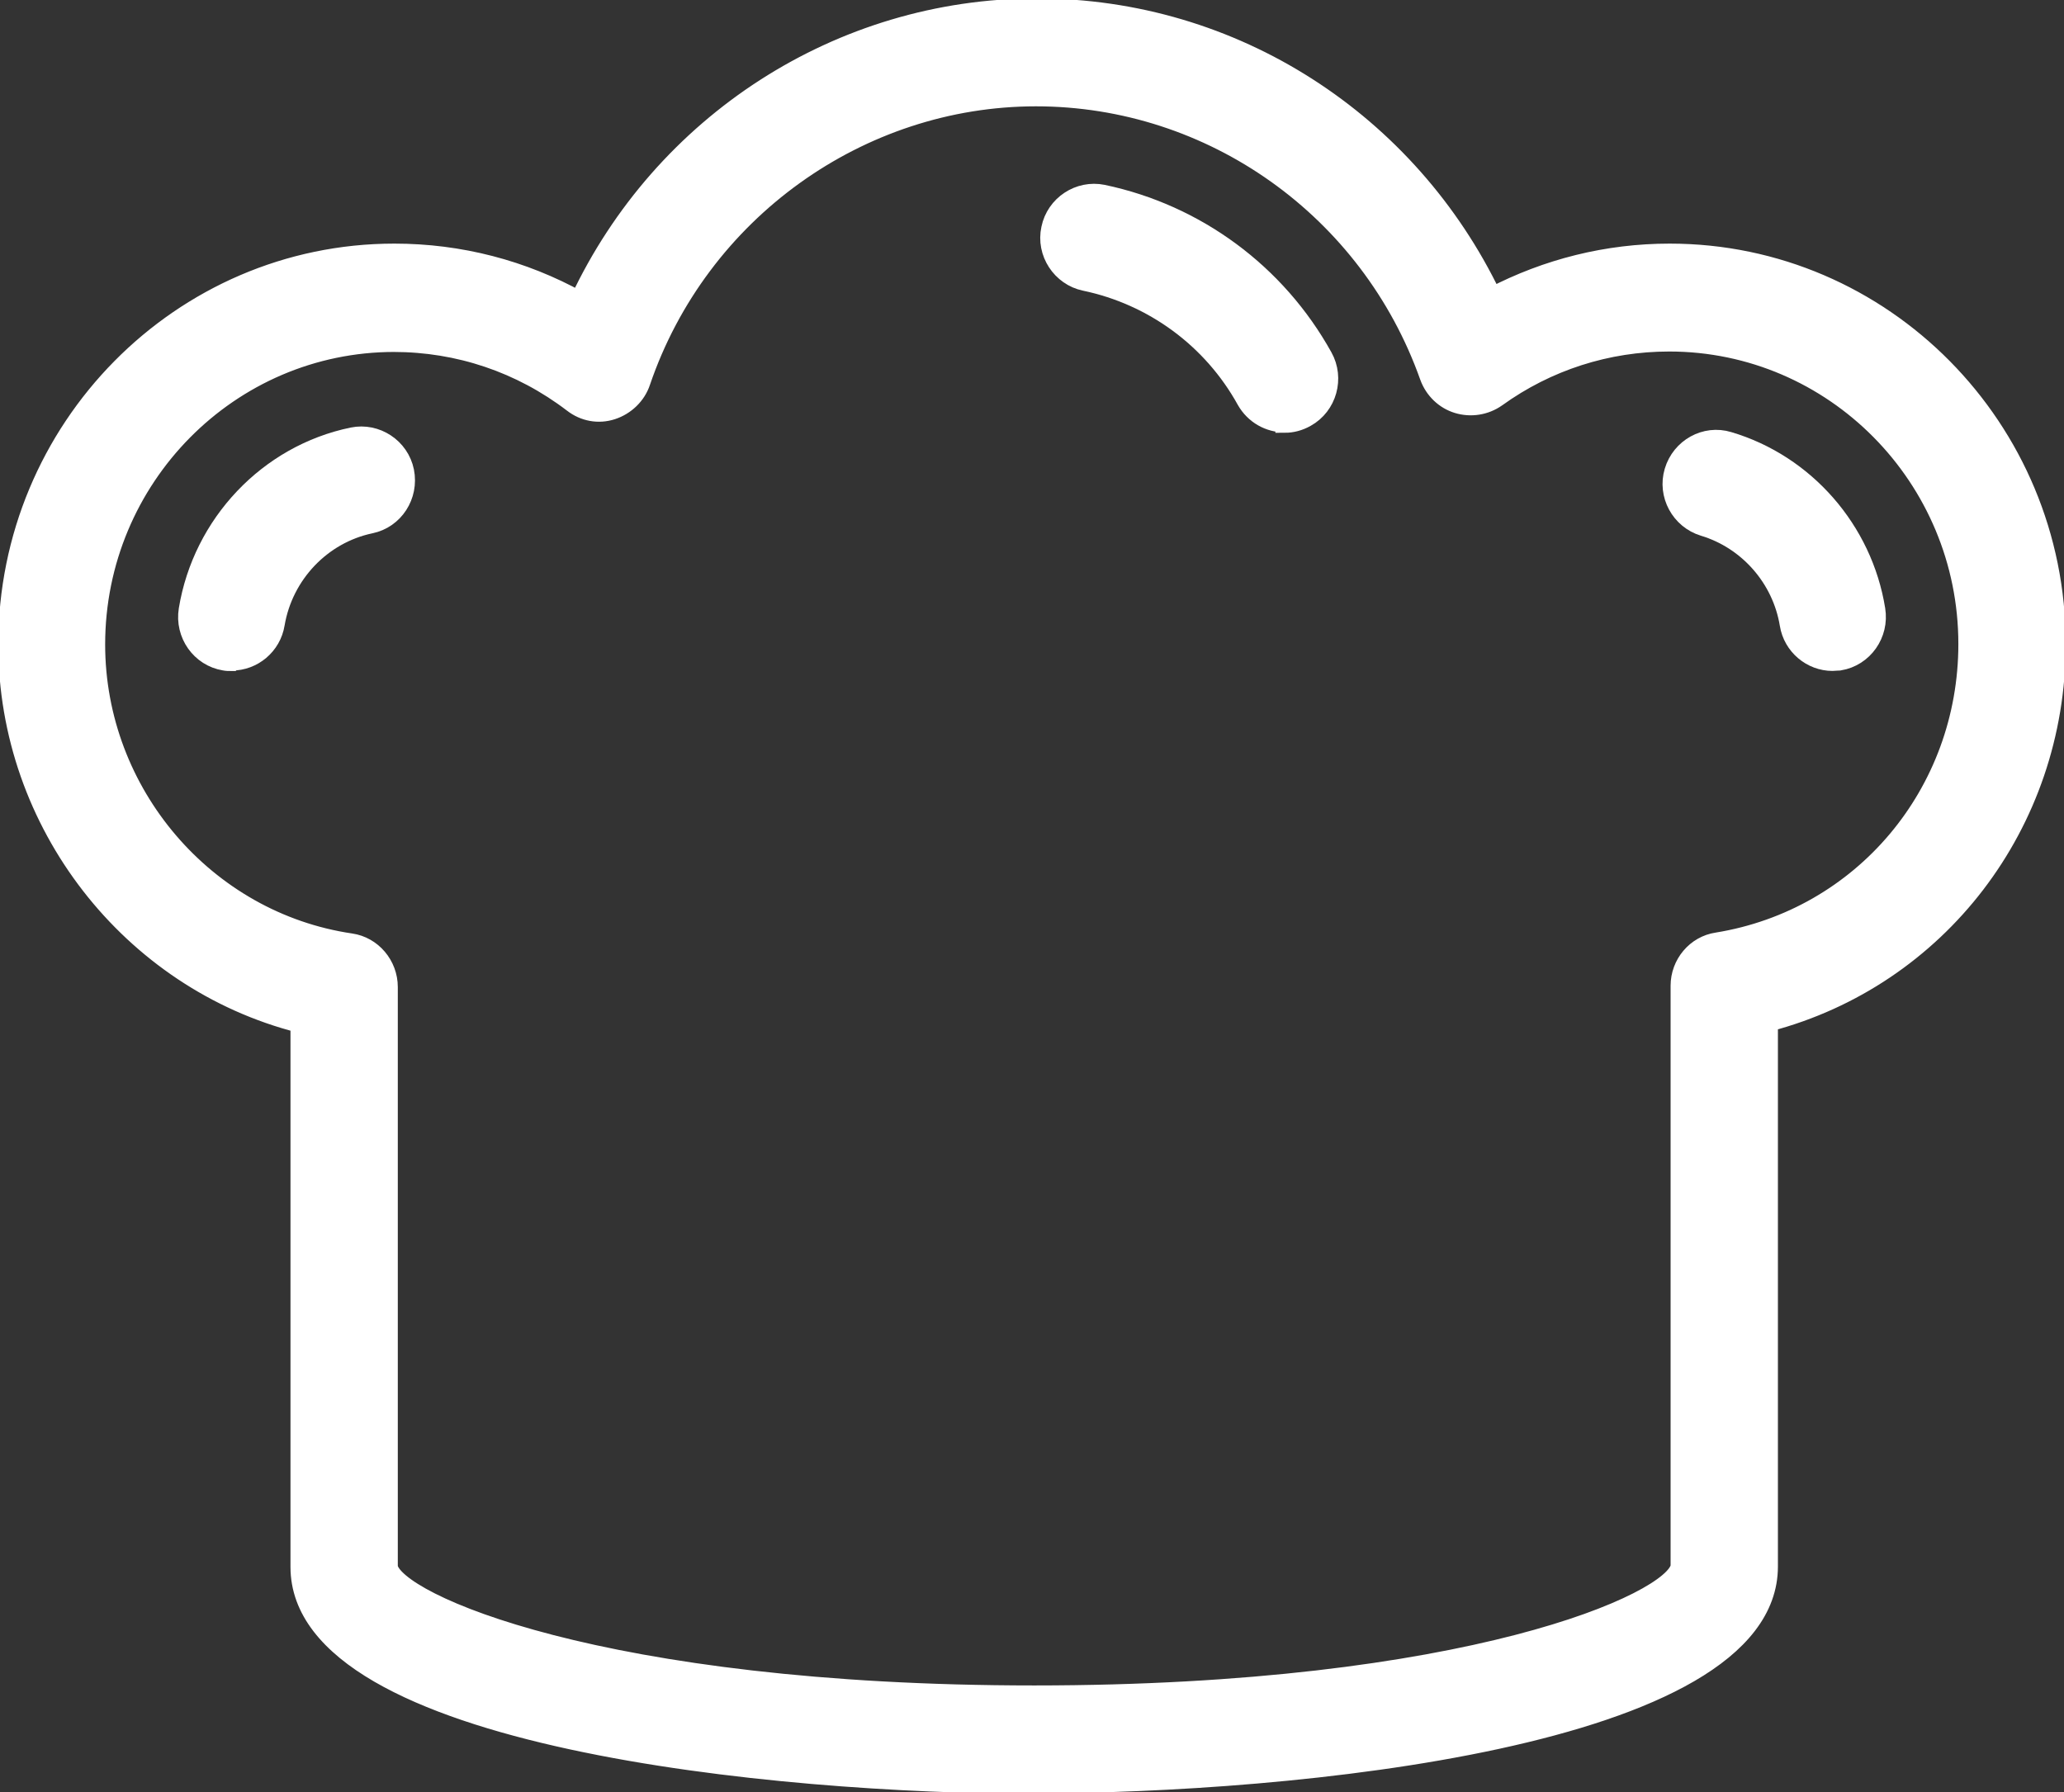
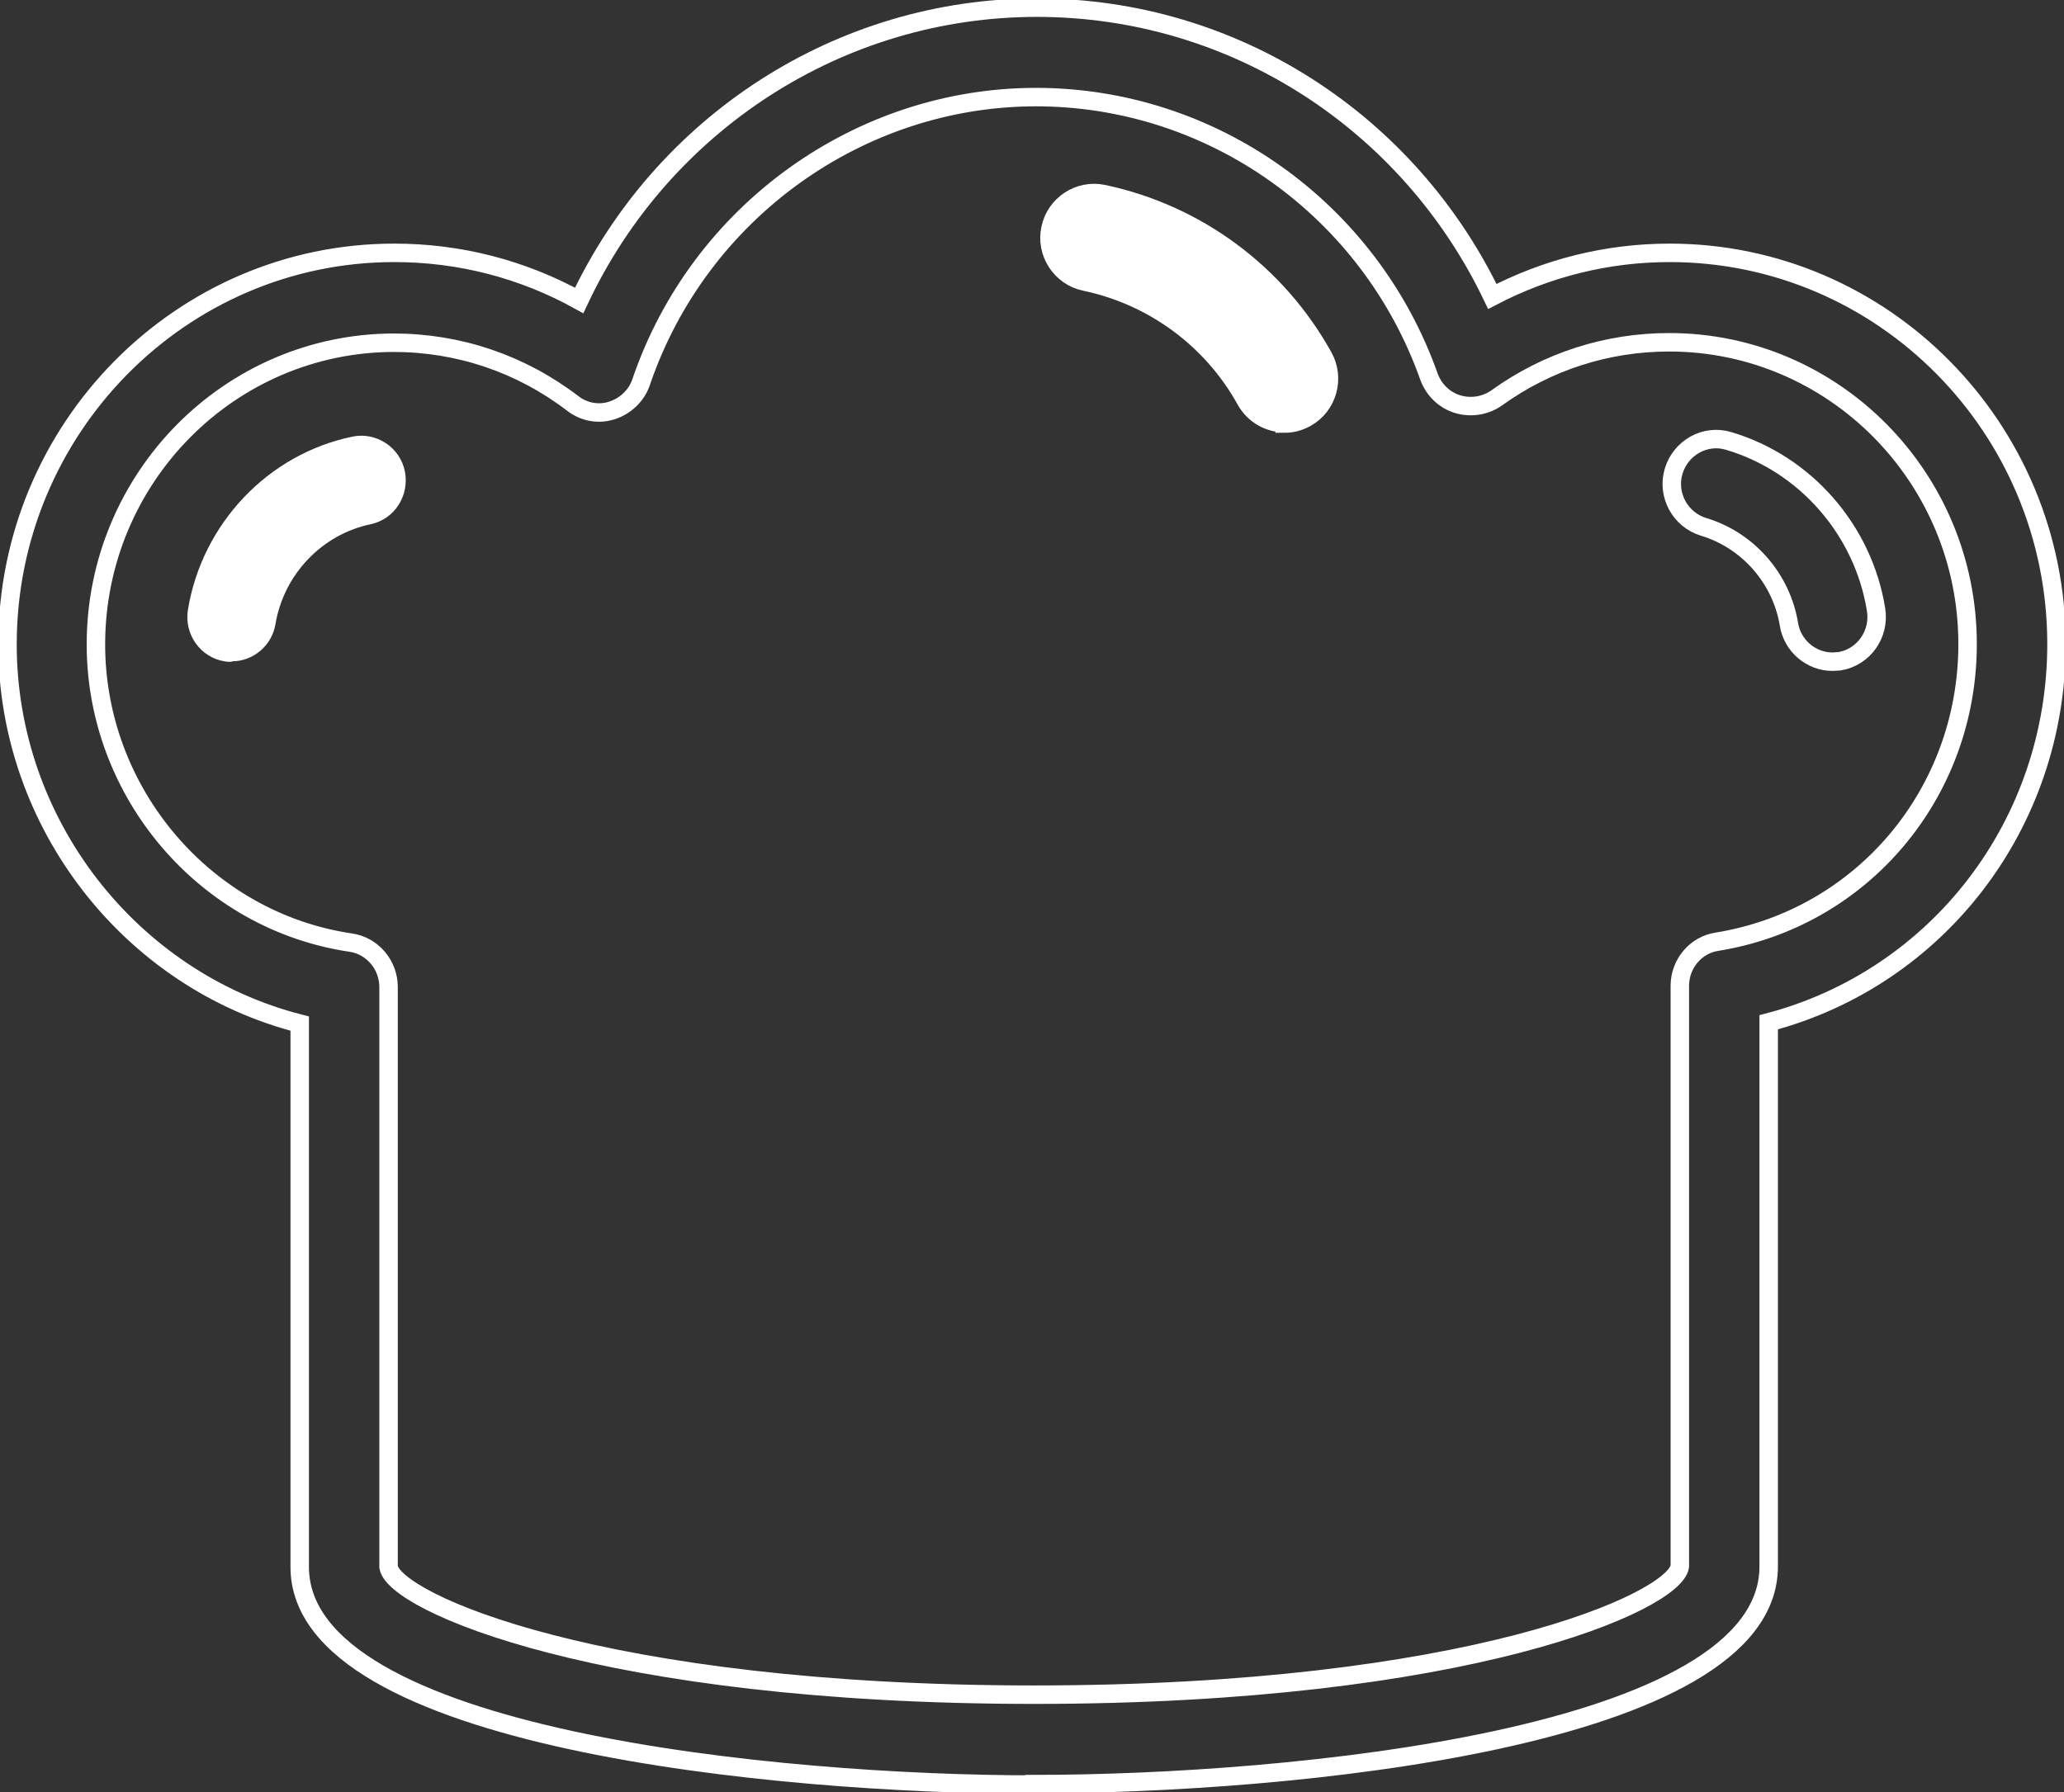
<svg xmlns="http://www.w3.org/2000/svg" width="38" height="33" viewBox="0 0 38 33" fill="none">
  <rect x="0" y="0" width="38" height="33" fill="#333333" stroke="none" />
  <g clip-path="url(#clip0_2526_1058)">
-     <path d="M7.26 6.311C4.229 6.311 1.766 8.802 1.766 11.867C1.766 14.604 3.784 16.964 6.458 17.358C6.855 17.415 7.154 17.767 7.154 18.177V28.855C7.252 29.502 11.068 31.207 19.041 31.207C27.013 31.207 30.821 29.502 30.927 28.847V18.152C30.927 17.751 31.218 17.399 31.615 17.341C34.289 16.907 36.225 14.604 36.225 11.859C36.225 8.794 33.762 6.303 30.732 6.303C29.59 6.303 28.488 6.655 27.556 7.327C27.345 7.475 27.078 7.516 26.835 7.442C26.592 7.368 26.397 7.18 26.308 6.934C25.215 3.853 22.314 1.788 19.073 1.788C15.832 1.788 12.875 3.894 11.805 7.032C11.724 7.278 11.521 7.475 11.27 7.557C11.019 7.639 10.752 7.59 10.541 7.426C9.585 6.696 8.443 6.311 7.243 6.311M19.024 32.862C14.349 32.862 5.501 32.026 5.501 28.855V18.849C2.406 18.054 0.138 15.17 0.138 11.867C0.138 7.893 3.33 4.656 7.26 4.656C8.467 4.656 9.626 4.959 10.663 5.533C12.194 2.271 15.459 0.141 19.089 0.141C22.719 0.141 25.936 2.247 27.475 5.459C28.48 4.935 29.59 4.656 30.74 4.656C34.67 4.656 37.862 7.885 37.862 11.859C37.862 15.178 35.675 18.005 32.563 18.825V28.847C32.563 32.018 23.724 32.854 19.041 32.854" fill="white" />
    <path d="M7.26 6.311C4.229 6.311 1.766 8.802 1.766 11.867C1.766 14.604 3.784 16.964 6.458 17.358C6.855 17.415 7.154 17.767 7.154 18.177V28.855C7.252 29.502 11.068 31.207 19.041 31.207C27.013 31.207 30.821 29.502 30.927 28.847V18.152C30.927 17.751 31.218 17.399 31.615 17.341C34.289 16.907 36.225 14.604 36.225 11.859C36.225 8.794 33.762 6.303 30.732 6.303C29.59 6.303 28.488 6.655 27.556 7.327C27.345 7.475 27.078 7.516 26.835 7.442C26.592 7.368 26.397 7.18 26.308 6.934C25.215 3.853 22.314 1.788 19.073 1.788C15.832 1.788 12.875 3.894 11.805 7.032C11.724 7.278 11.521 7.475 11.27 7.557C11.019 7.639 10.752 7.59 10.541 7.426C9.585 6.696 8.443 6.311 7.243 6.311H7.26ZM19.041 32.862C14.365 32.862 5.518 32.026 5.518 28.855V18.849C2.406 18.054 0.138 15.17 0.138 11.867C0.138 7.893 3.33 4.656 7.26 4.656C8.467 4.656 9.626 4.959 10.663 5.533C12.194 2.271 15.459 0.141 19.089 0.141C22.719 0.141 25.936 2.247 27.475 5.459C28.48 4.935 29.59 4.656 30.74 4.656C34.67 4.656 37.862 7.885 37.862 11.859C37.862 15.178 35.675 18.005 32.563 18.825V28.847C32.563 32.018 23.724 32.854 19.041 32.854V32.862Z" stroke="white" stroke-width="0.34" stroke-miterlimit="10" />
    <path d="M4.262 12.187C4.221 12.187 4.173 12.187 4.132 12.178C3.687 12.105 3.387 11.678 3.46 11.228C3.719 9.646 4.934 8.36 6.49 8.04C6.927 7.95 7.365 8.237 7.454 8.679C7.543 9.13 7.26 9.564 6.822 9.654C5.923 9.843 5.226 10.58 5.072 11.49C5.007 11.892 4.659 12.178 4.27 12.178" fill="white" />
-     <path d="M4.262 12.187C4.221 12.187 4.173 12.187 4.132 12.178C3.687 12.105 3.387 11.678 3.46 11.228C3.719 9.646 4.934 8.36 6.49 8.04C6.927 7.95 7.365 8.237 7.454 8.679C7.543 9.13 7.26 9.564 6.822 9.654C5.923 9.843 5.226 10.58 5.072 11.49C5.007 11.892 4.659 12.178 4.27 12.178L4.262 12.187Z" stroke="white" stroke-width="0.34" stroke-miterlimit="10" />
-     <path d="M33.738 12.185C33.349 12.185 33.001 11.898 32.936 11.497C32.798 10.653 32.182 9.948 31.364 9.702C30.934 9.571 30.683 9.112 30.813 8.678C30.943 8.243 31.396 7.989 31.826 8.12C33.236 8.538 34.305 9.759 34.54 11.226C34.613 11.677 34.313 12.103 33.868 12.177C33.819 12.177 33.778 12.185 33.738 12.185Z" fill="white" />
    <path d="M33.738 12.185C33.349 12.185 33.001 11.898 32.936 11.497C32.798 10.653 32.182 9.948 31.364 9.702C30.934 9.571 30.683 9.112 30.813 8.678C30.943 8.243 31.396 7.989 31.826 8.12C33.236 8.538 34.305 9.759 34.54 11.226C34.613 11.677 34.313 12.103 33.868 12.177C33.819 12.177 33.778 12.185 33.738 12.185Z" stroke="white" stroke-width="0.34" stroke-miterlimit="10" />
    <path d="M23.651 7.792C23.367 7.792 23.092 7.644 22.938 7.374C22.314 6.243 21.228 5.448 19.973 5.186C19.535 5.095 19.243 4.653 19.34 4.21C19.43 3.768 19.867 3.481 20.305 3.571C22.022 3.932 23.505 5.022 24.364 6.571C24.583 6.964 24.445 7.472 24.048 7.693C23.918 7.767 23.781 7.8 23.651 7.8" fill="white" />
    <path d="M23.651 7.792C23.367 7.792 23.092 7.644 22.938 7.374C22.314 6.243 21.228 5.448 19.973 5.186C19.535 5.095 19.243 4.653 19.34 4.21C19.43 3.768 19.867 3.481 20.305 3.571C22.022 3.932 23.505 5.022 24.364 6.571C24.583 6.964 24.445 7.472 24.048 7.693C23.918 7.767 23.781 7.8 23.651 7.8V7.792Z" stroke="white" stroke-width="0.34" stroke-miterlimit="10" />
  </g>
  <defs>
    <clipPath id="clip0_2526_1058">
      <rect width="38" height="33" fill="white" />
    </clipPath>
  </defs>
</svg>